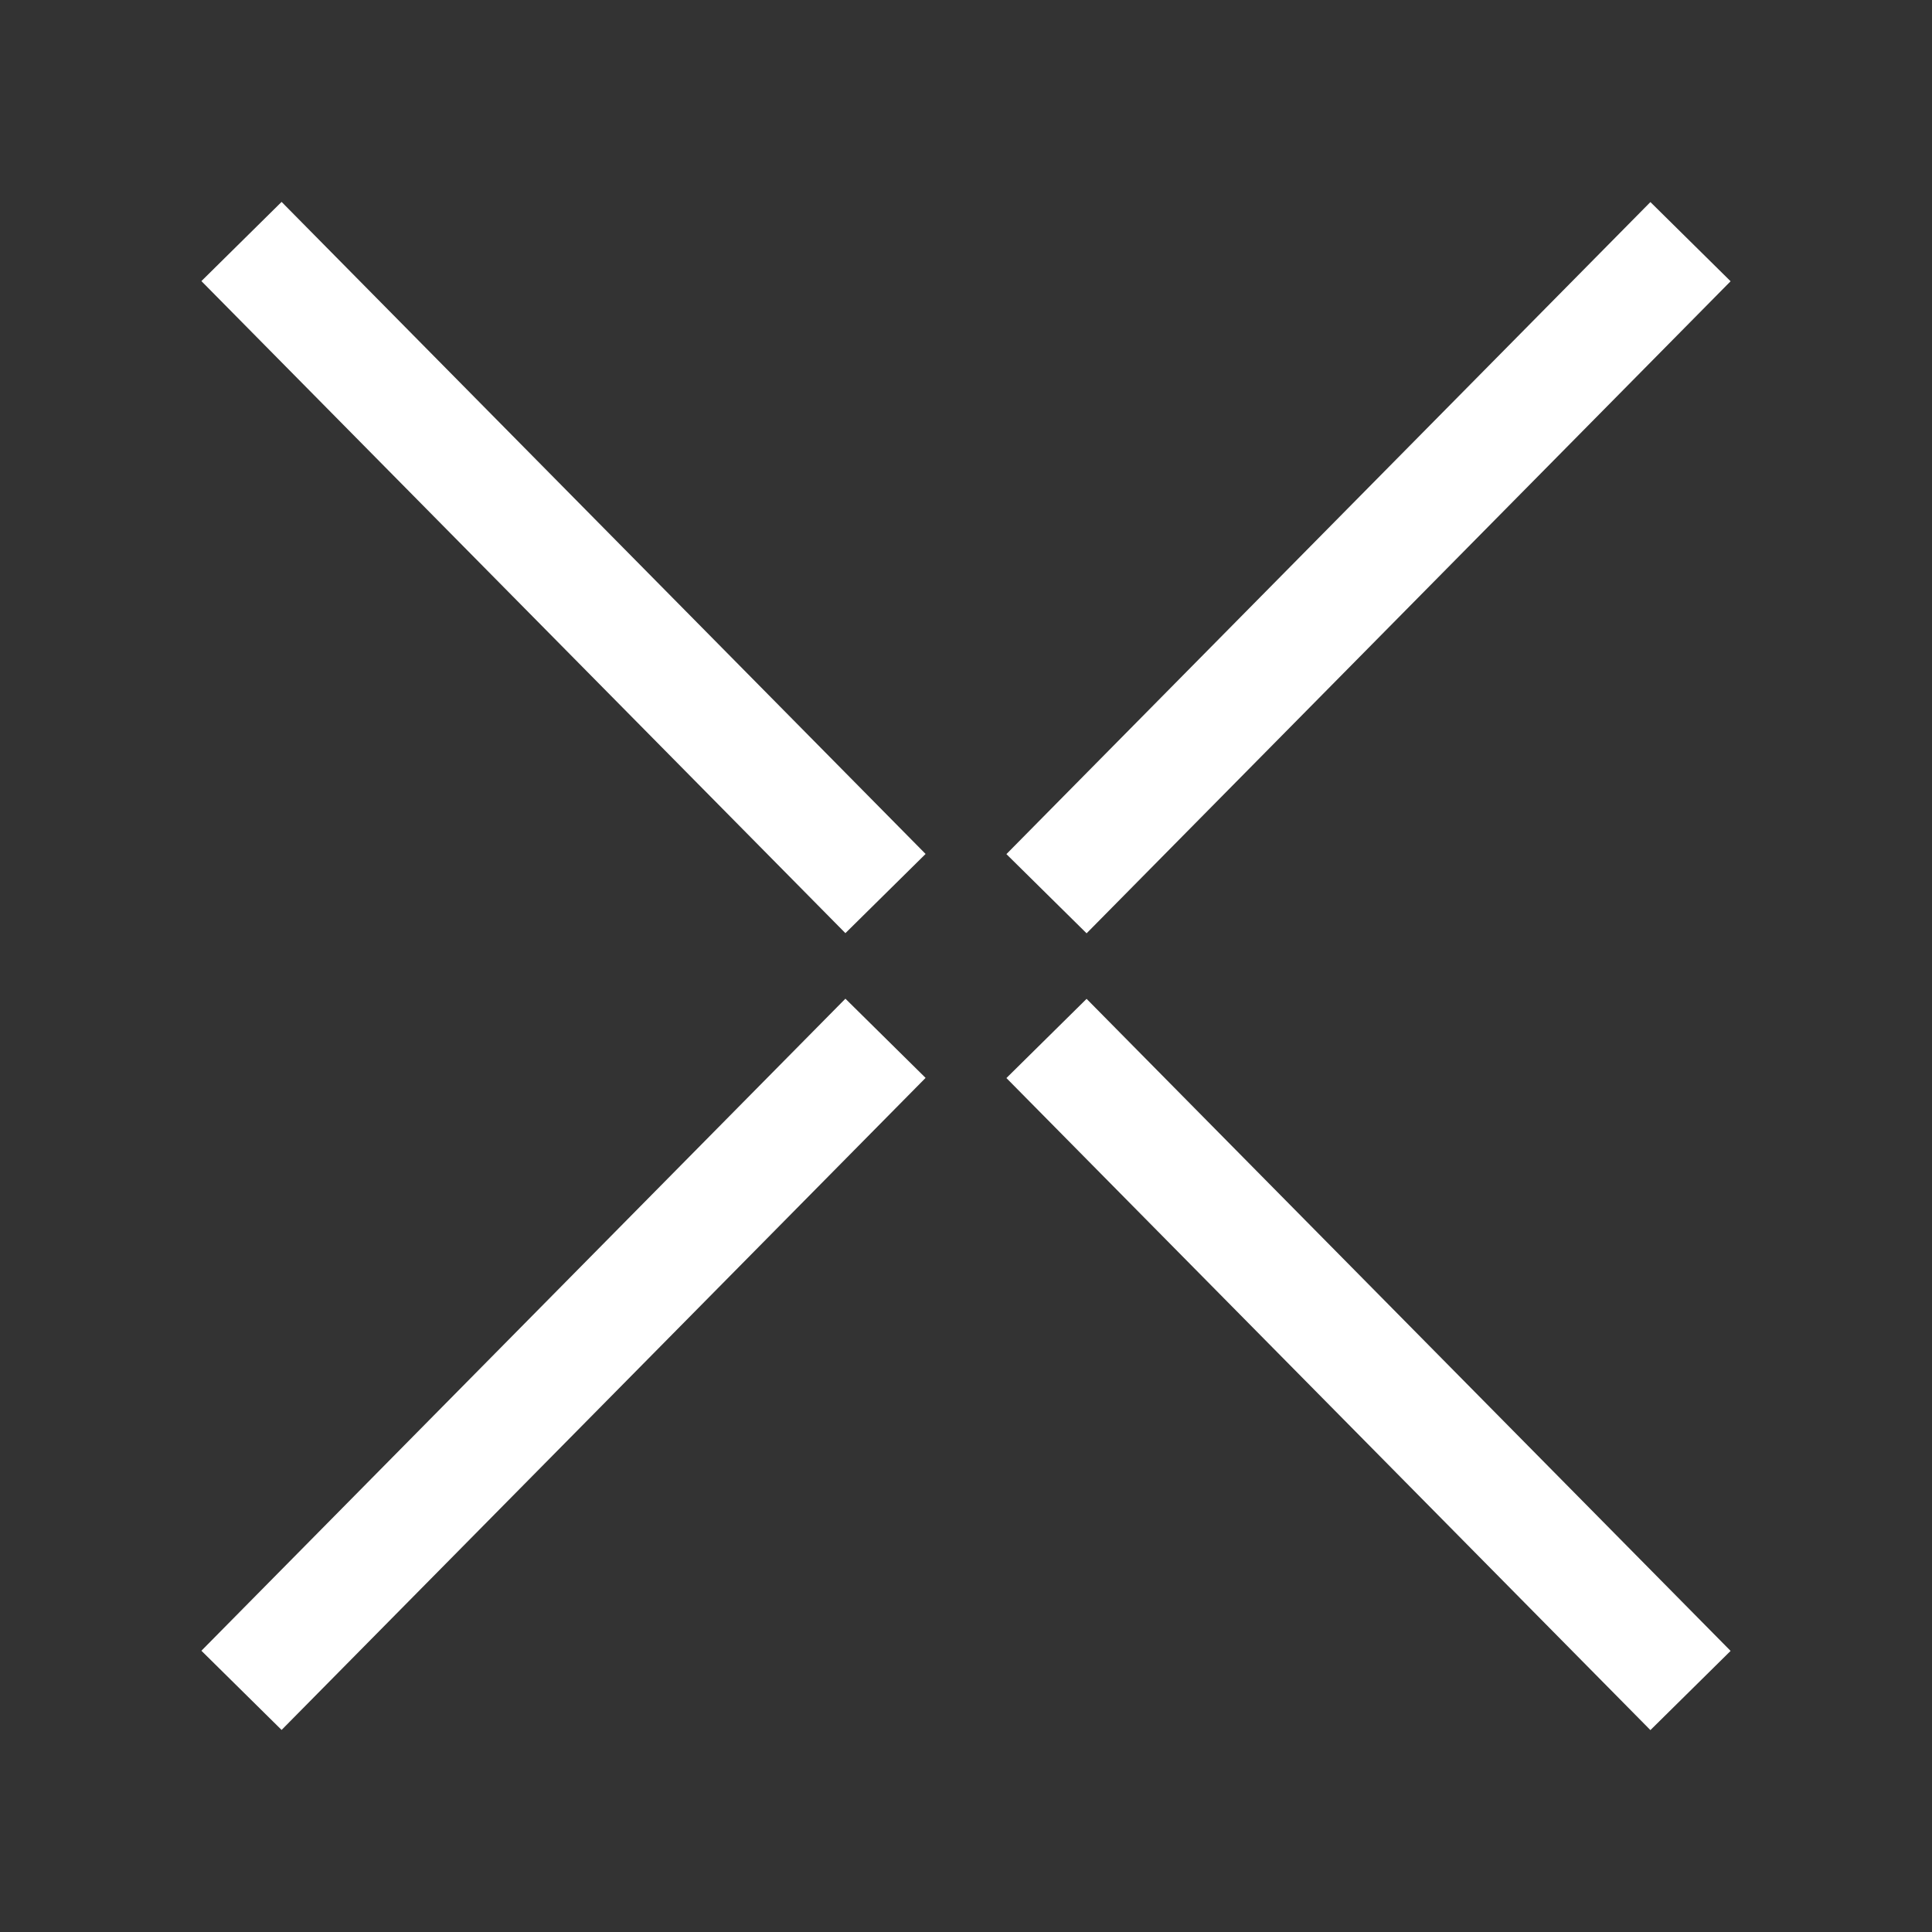
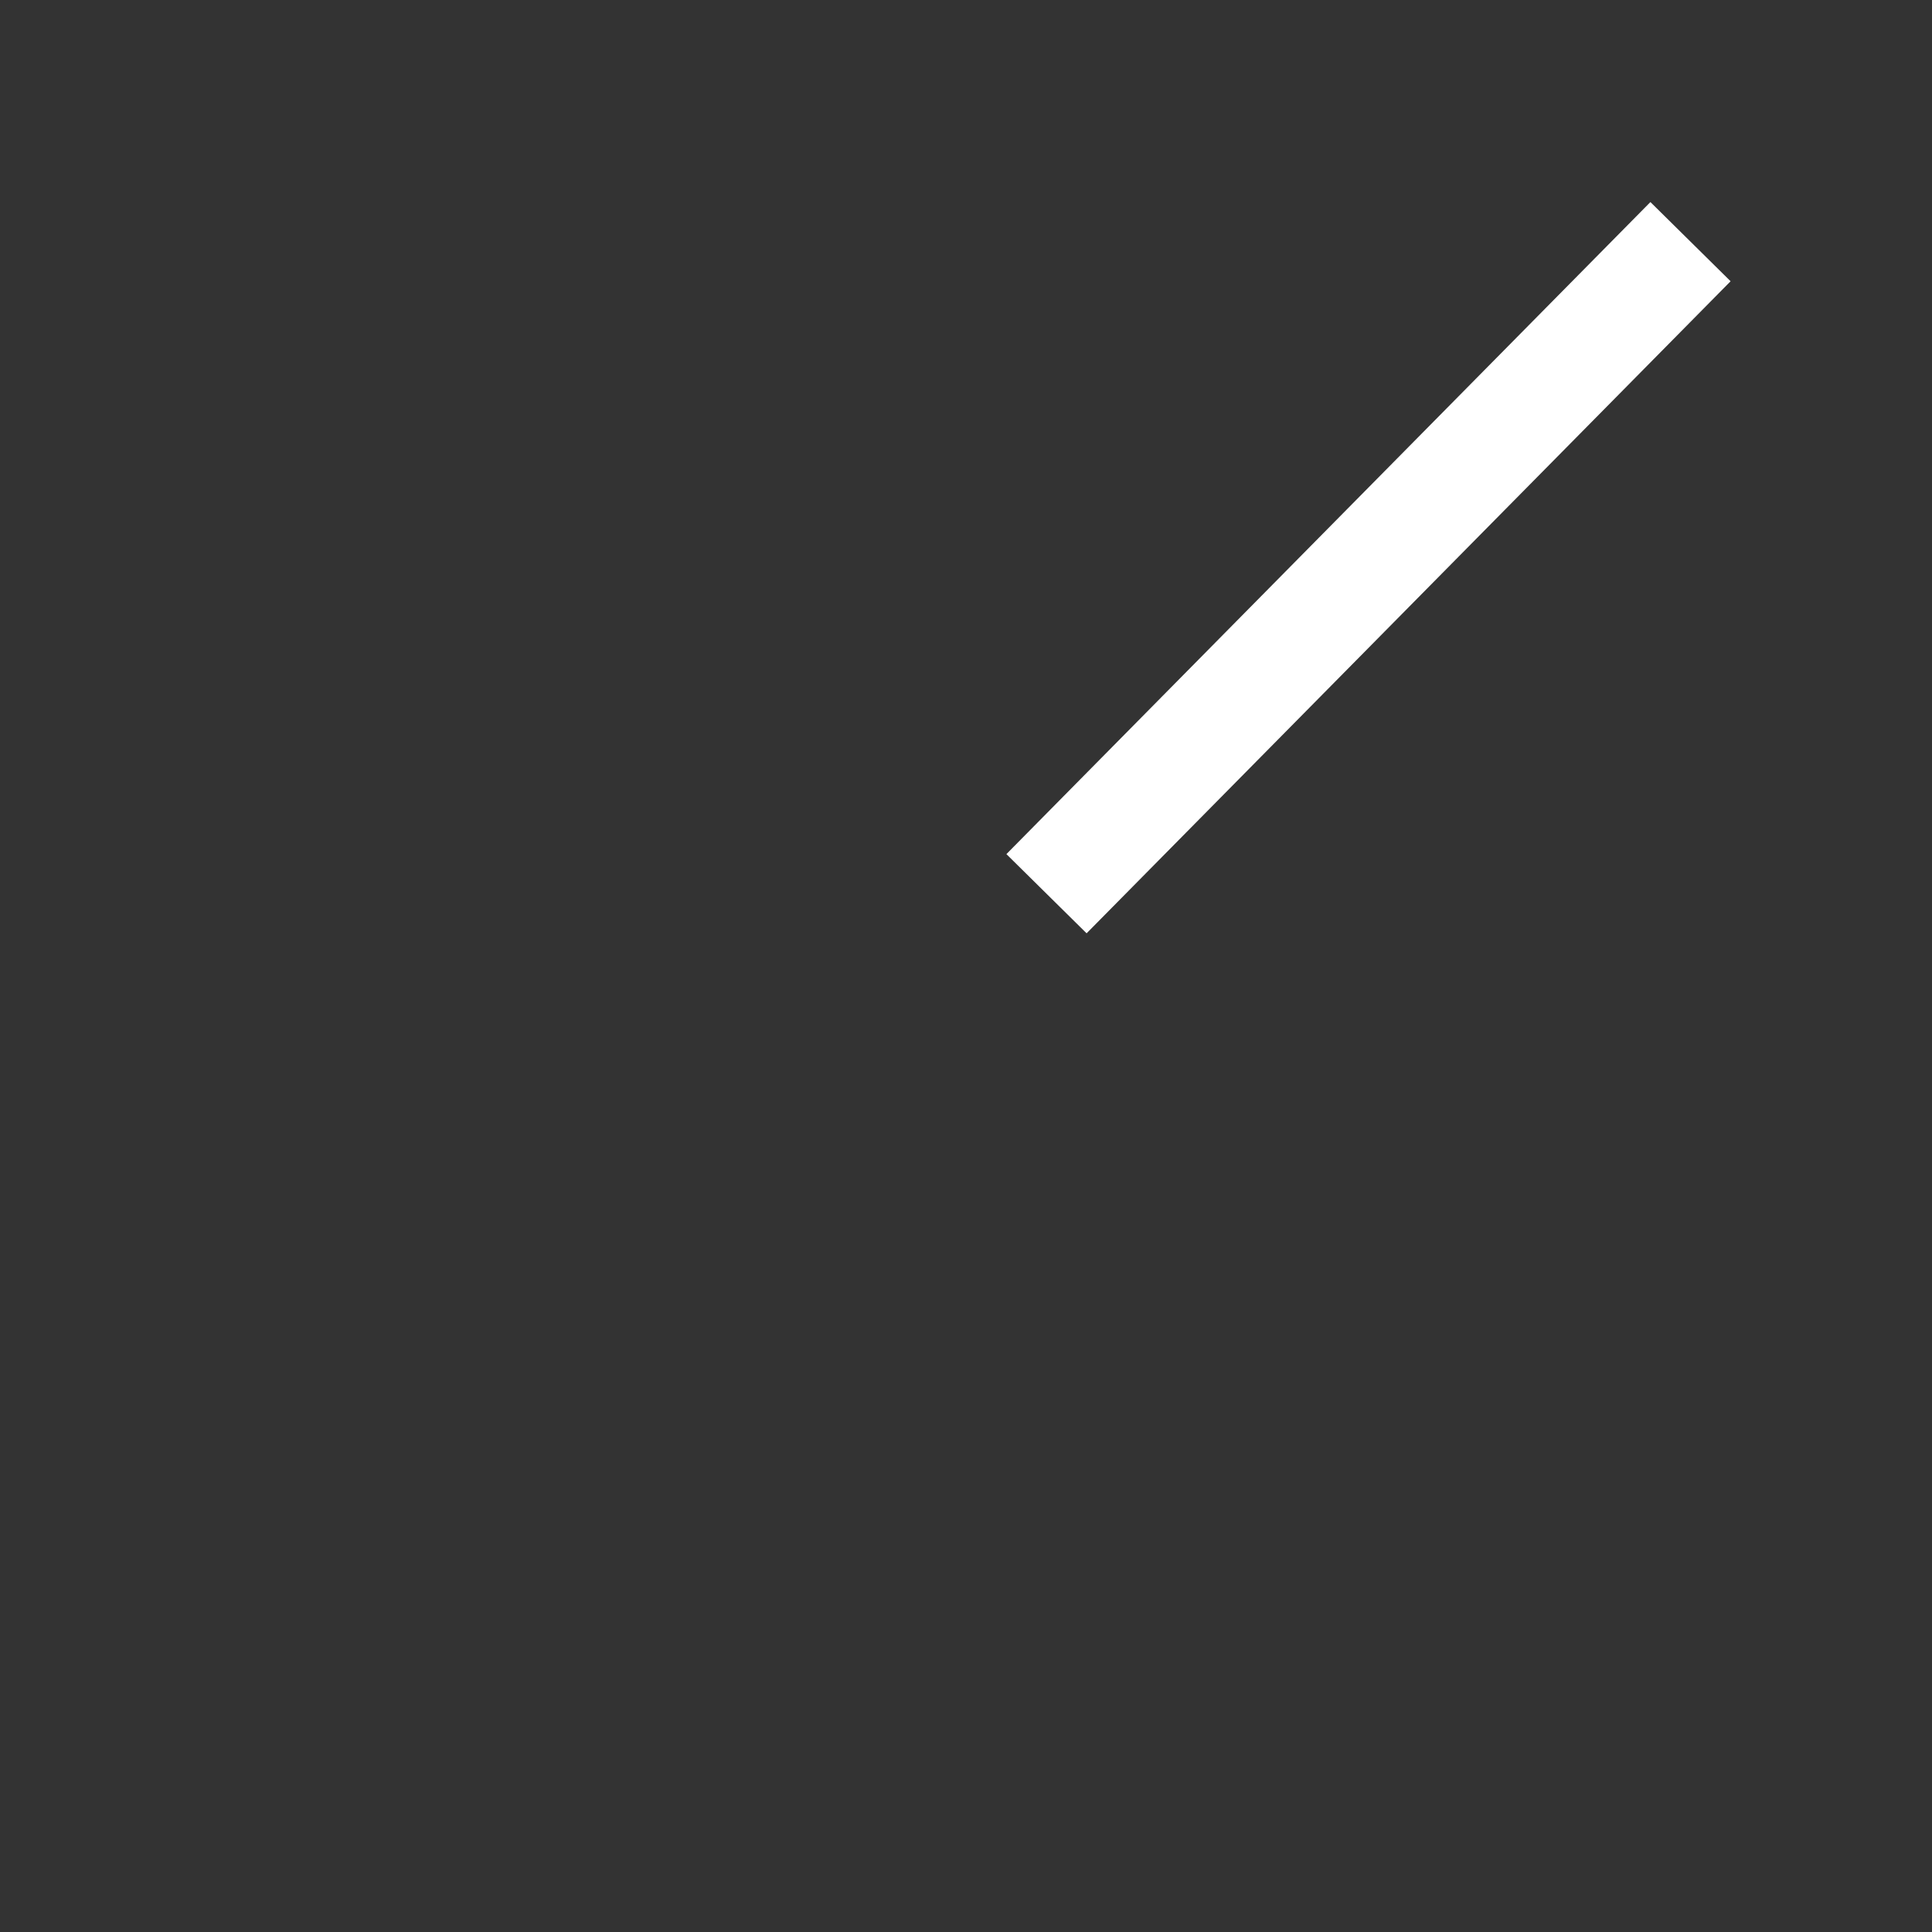
<svg xmlns="http://www.w3.org/2000/svg" width="24" height="24" viewBox="0 0 24 24" fill="none">
  <rect x="0" y="0" width="24" height="24" fill="#333333" stroke="none" />
  <path d="M13 11.102L21 3.002" stroke="white" stroke-width="1.4" />
-   <path d="M3 3L11 11.1" stroke="white" stroke-width="1.4" />
-   <path d="M11 12.898L3 20.998" stroke="white" stroke-width="1.4" />
-   <path d="M21 21L13 12.9" stroke="white" stroke-width="1.4" />
</svg>